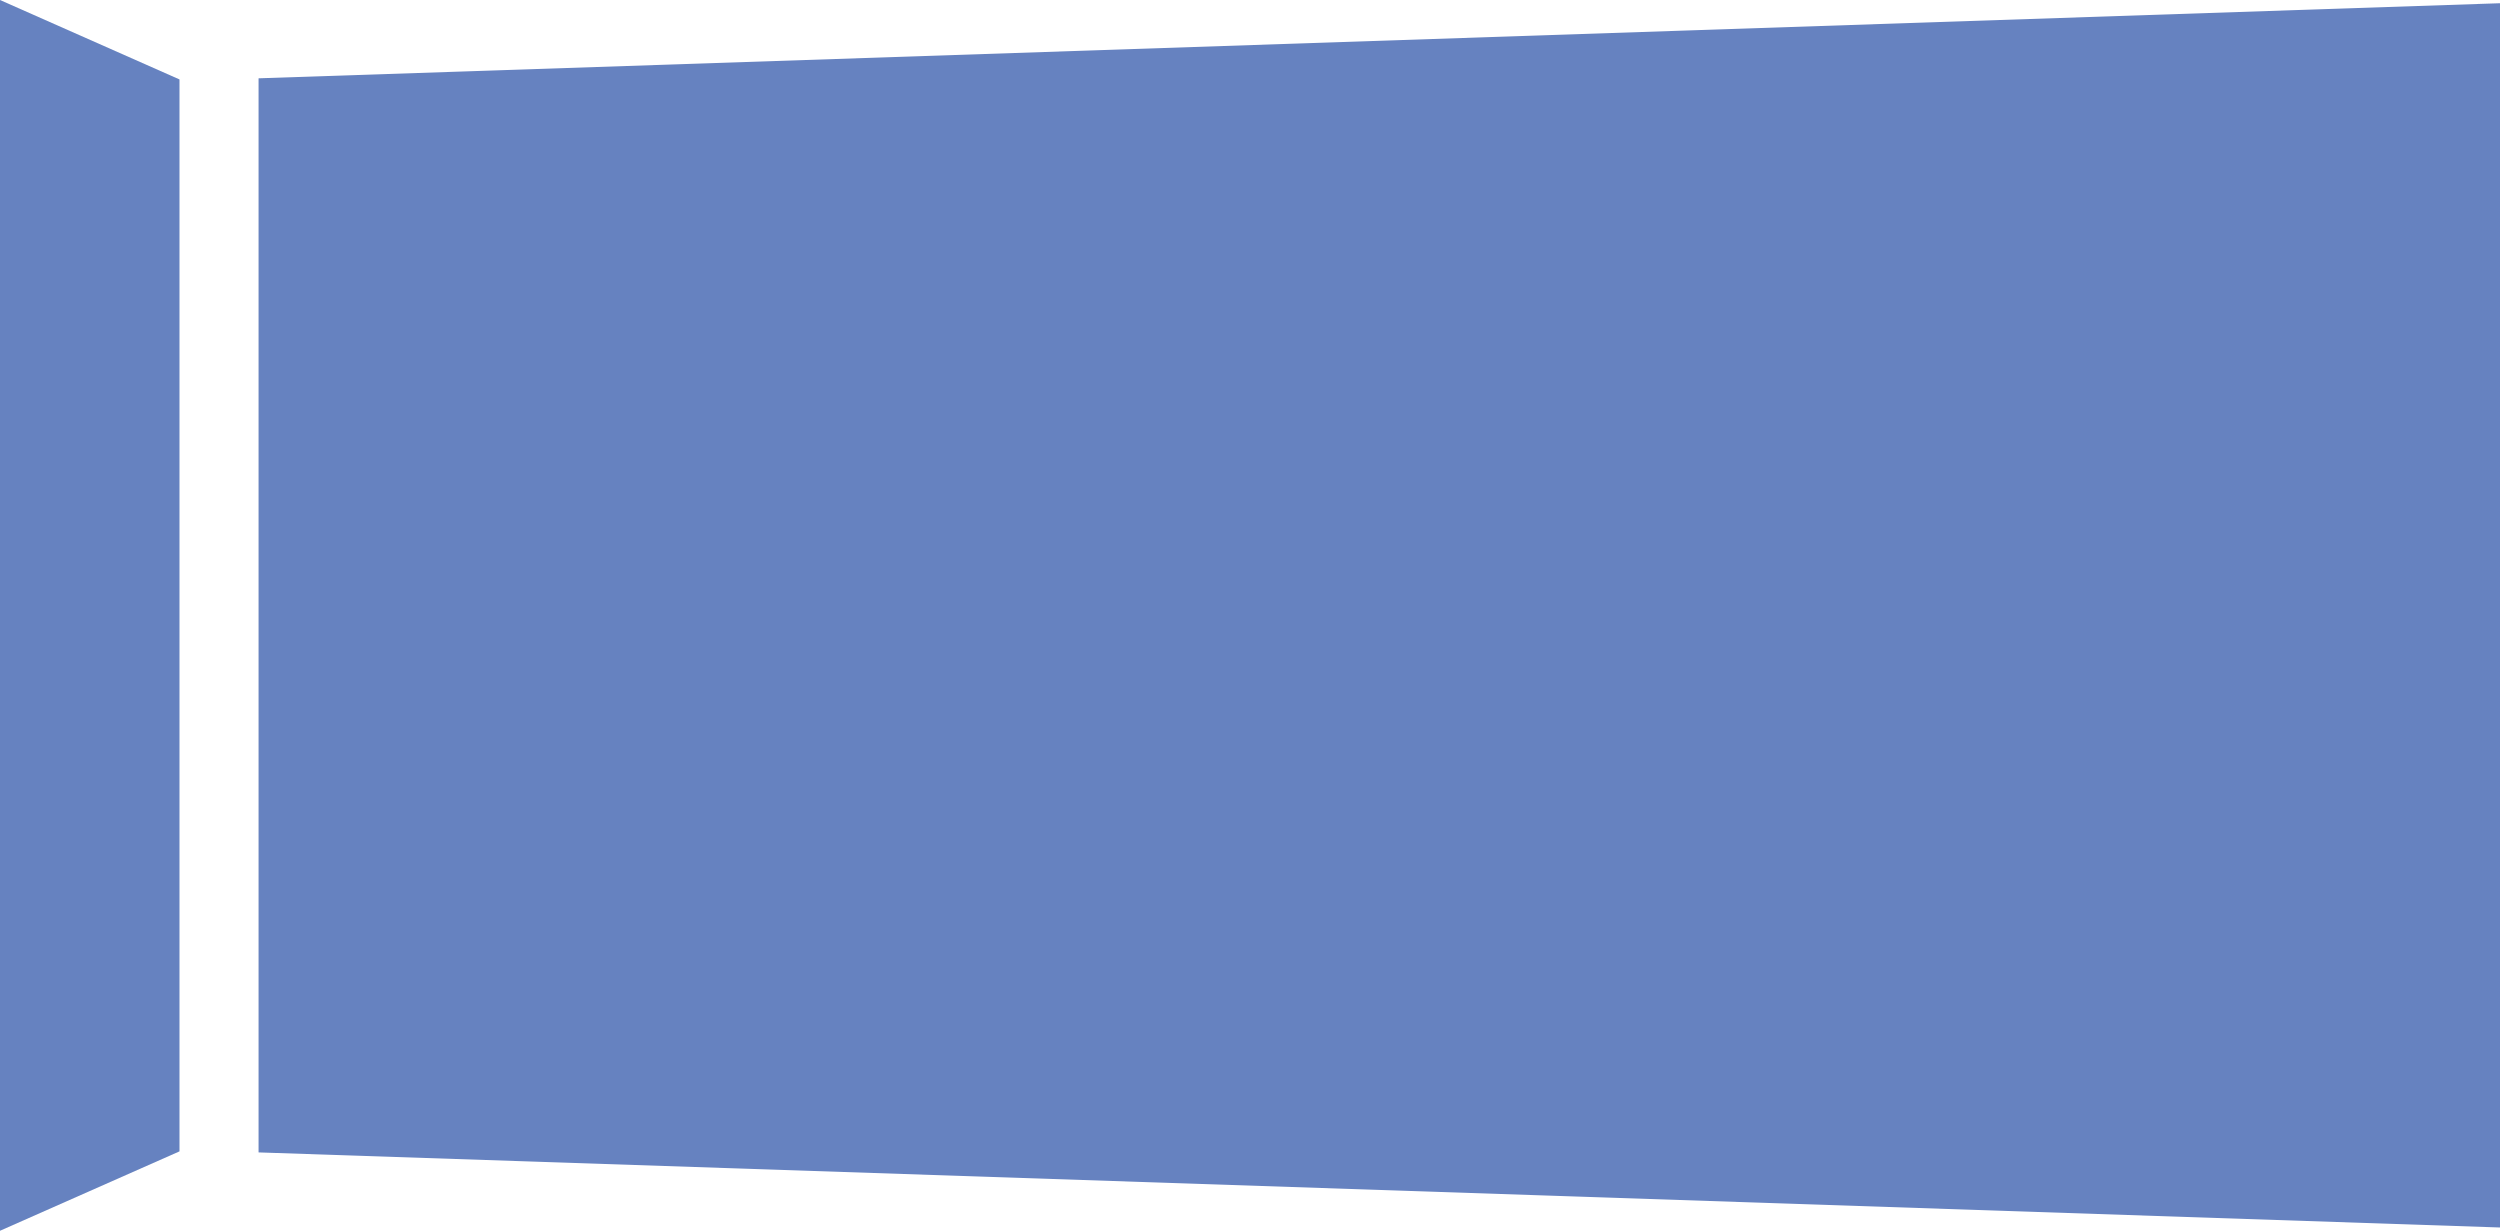
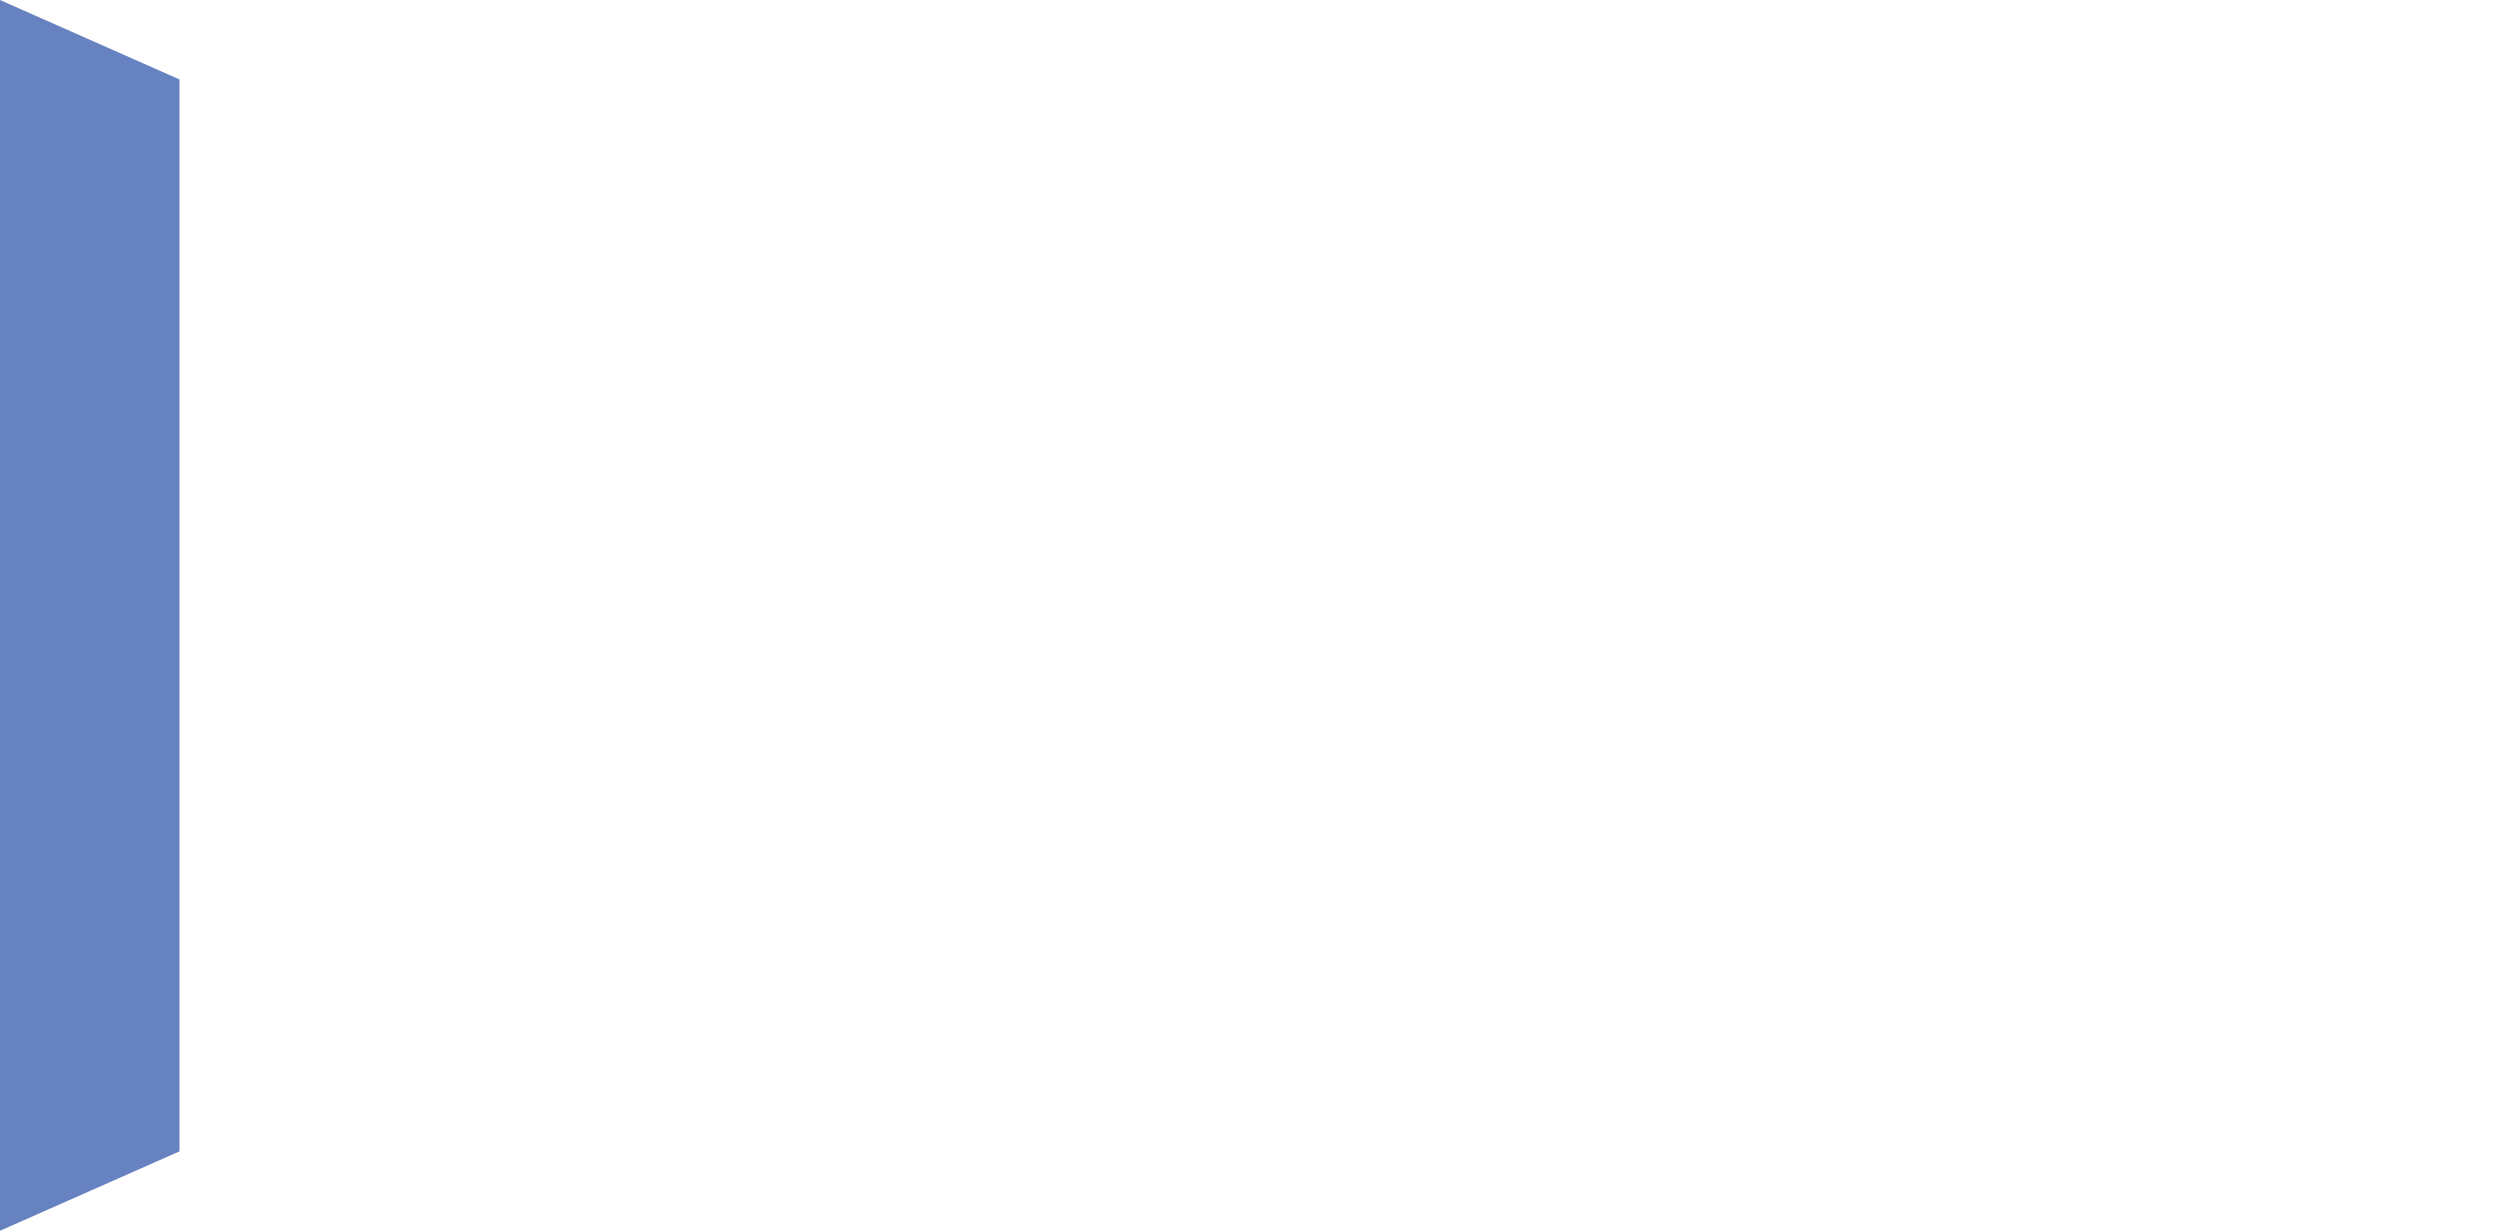
<svg xmlns="http://www.w3.org/2000/svg" id="Сгруппировать_74" data-name="Сгруппировать 74" width="390" height="192" viewBox="0 0 390 192">
-   <path id="Контур_89" data-name="Контур 89" d="M129.9,13.347V180.906l349.665,11.713V1.634Z" transform="translate(-89.564 -1.13)" fill="#6682c0" />
  <path id="Контур_90" data-name="Контур 90" d="M28,12.4,0,.009v192l28-12.387ZM18.442,70.232h0Z" transform="translate(0 -0.009)" fill="#6682c0" />
</svg>